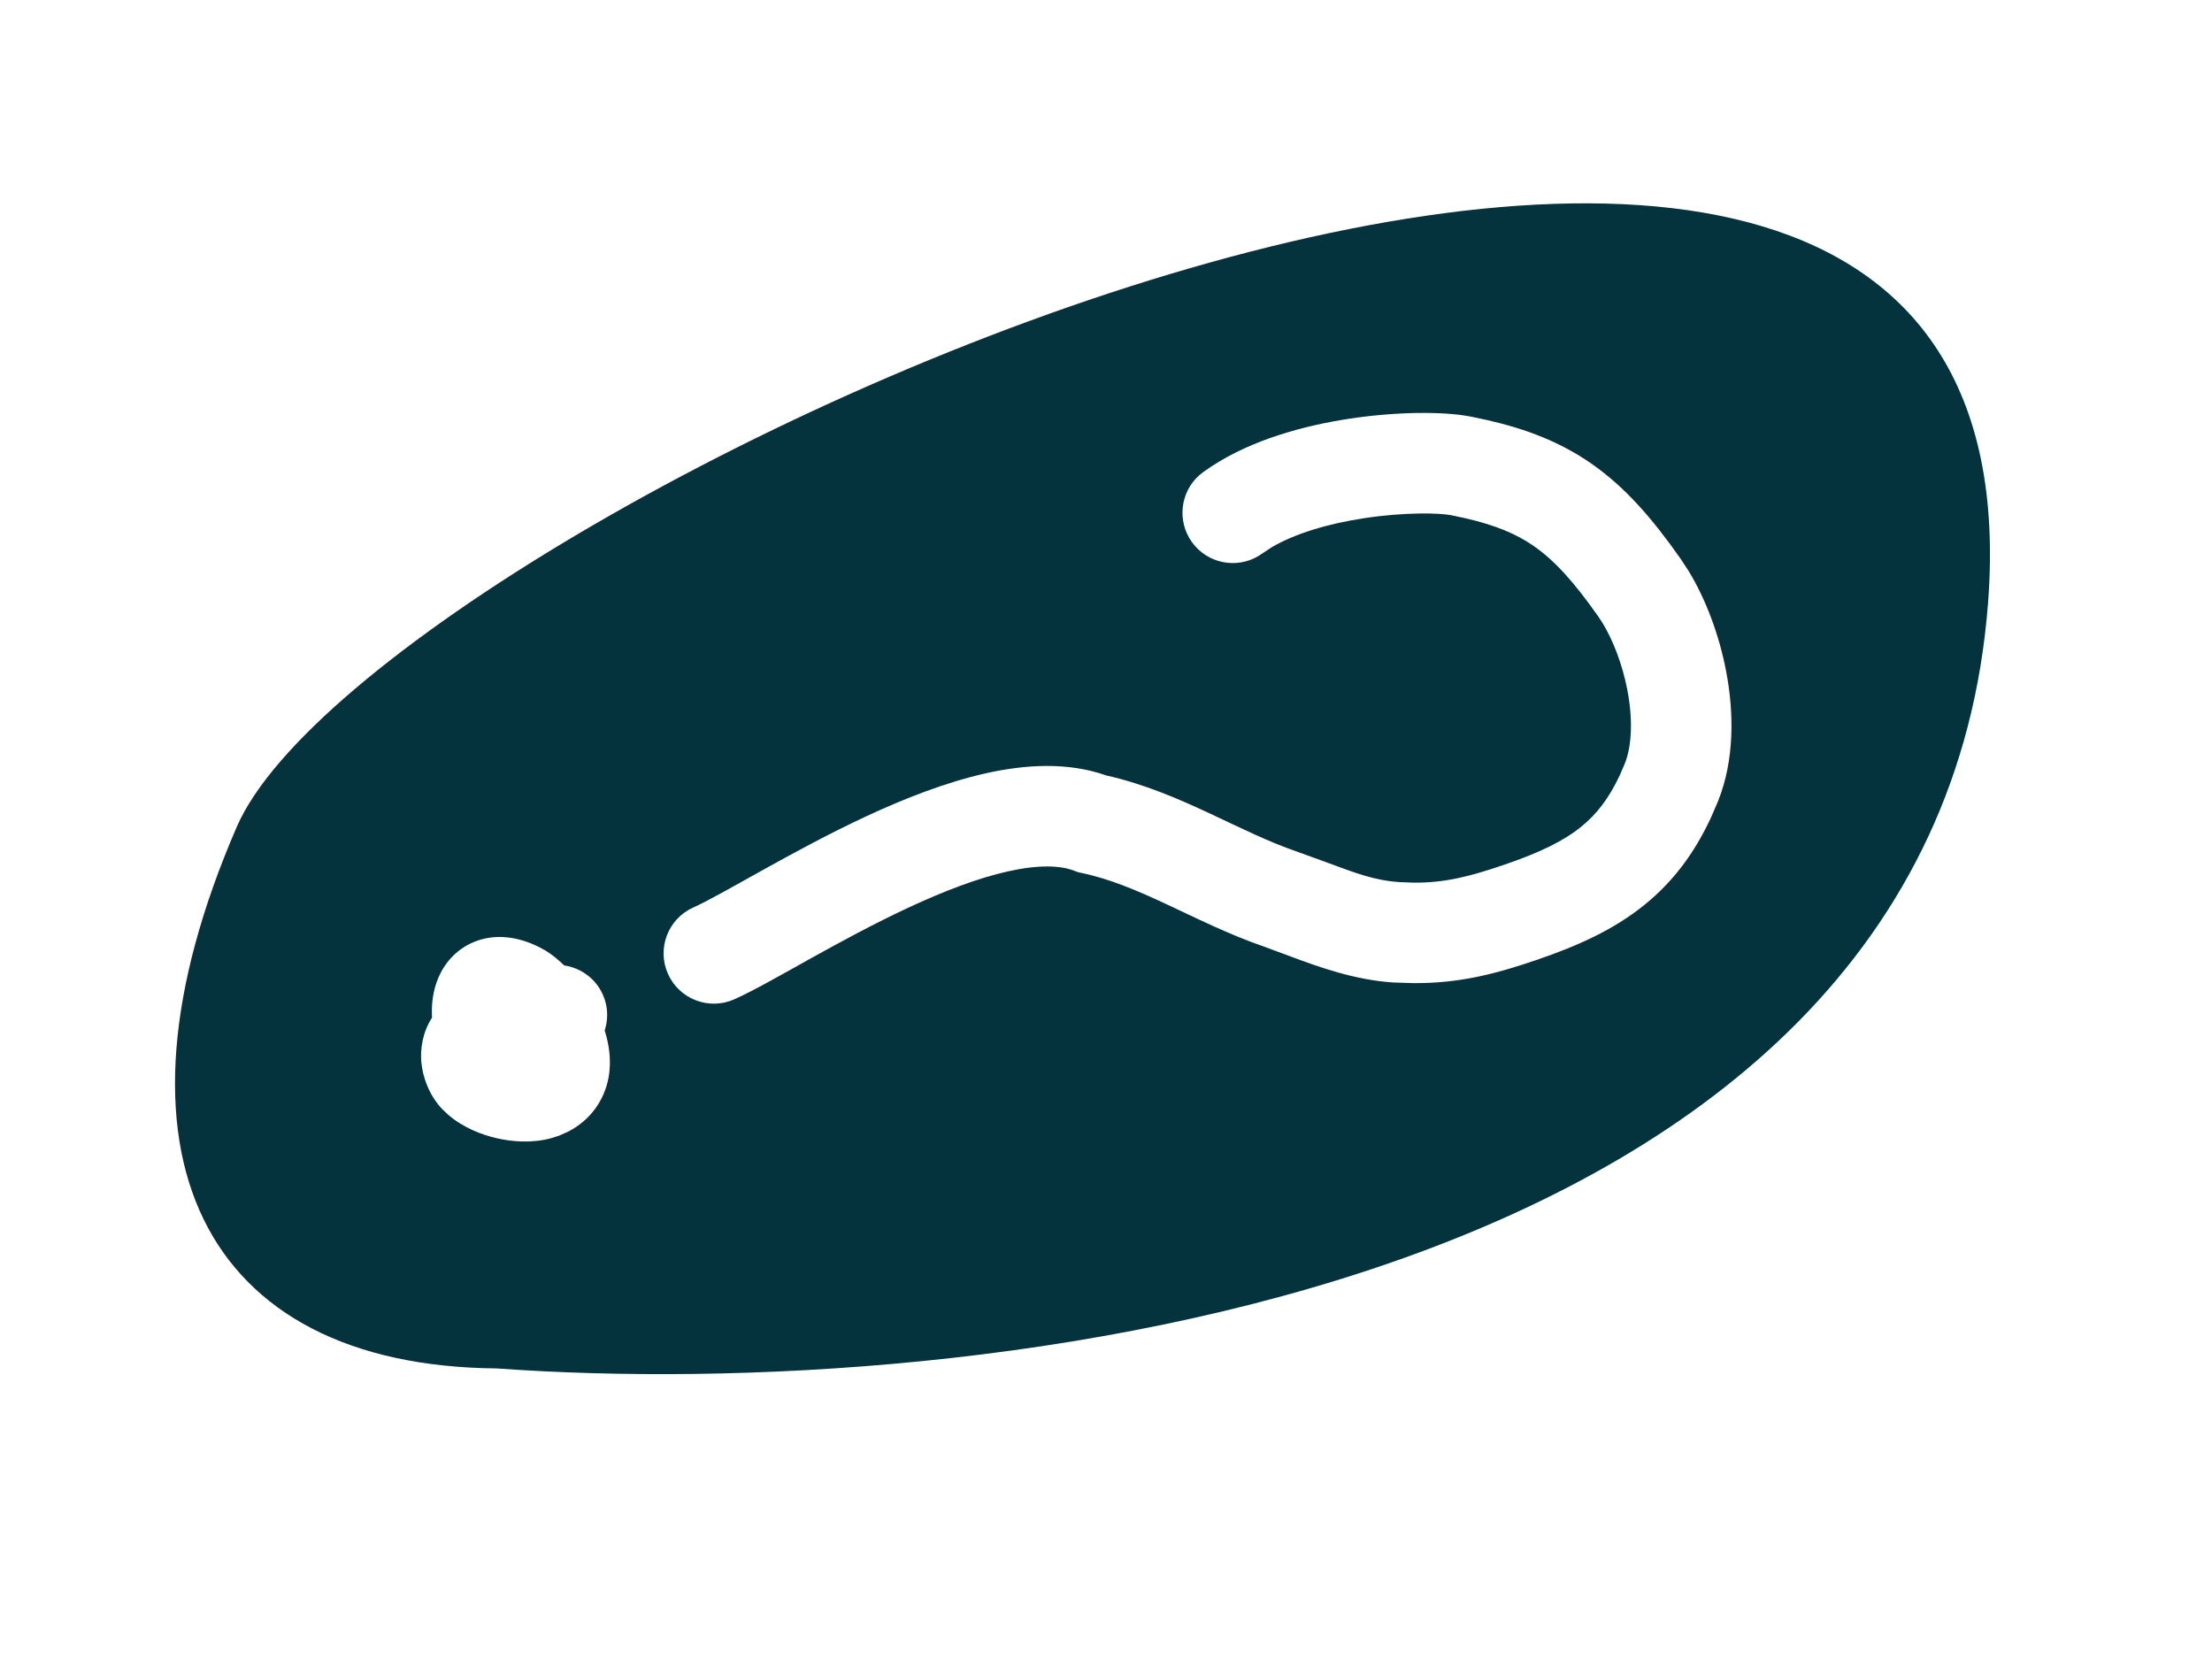
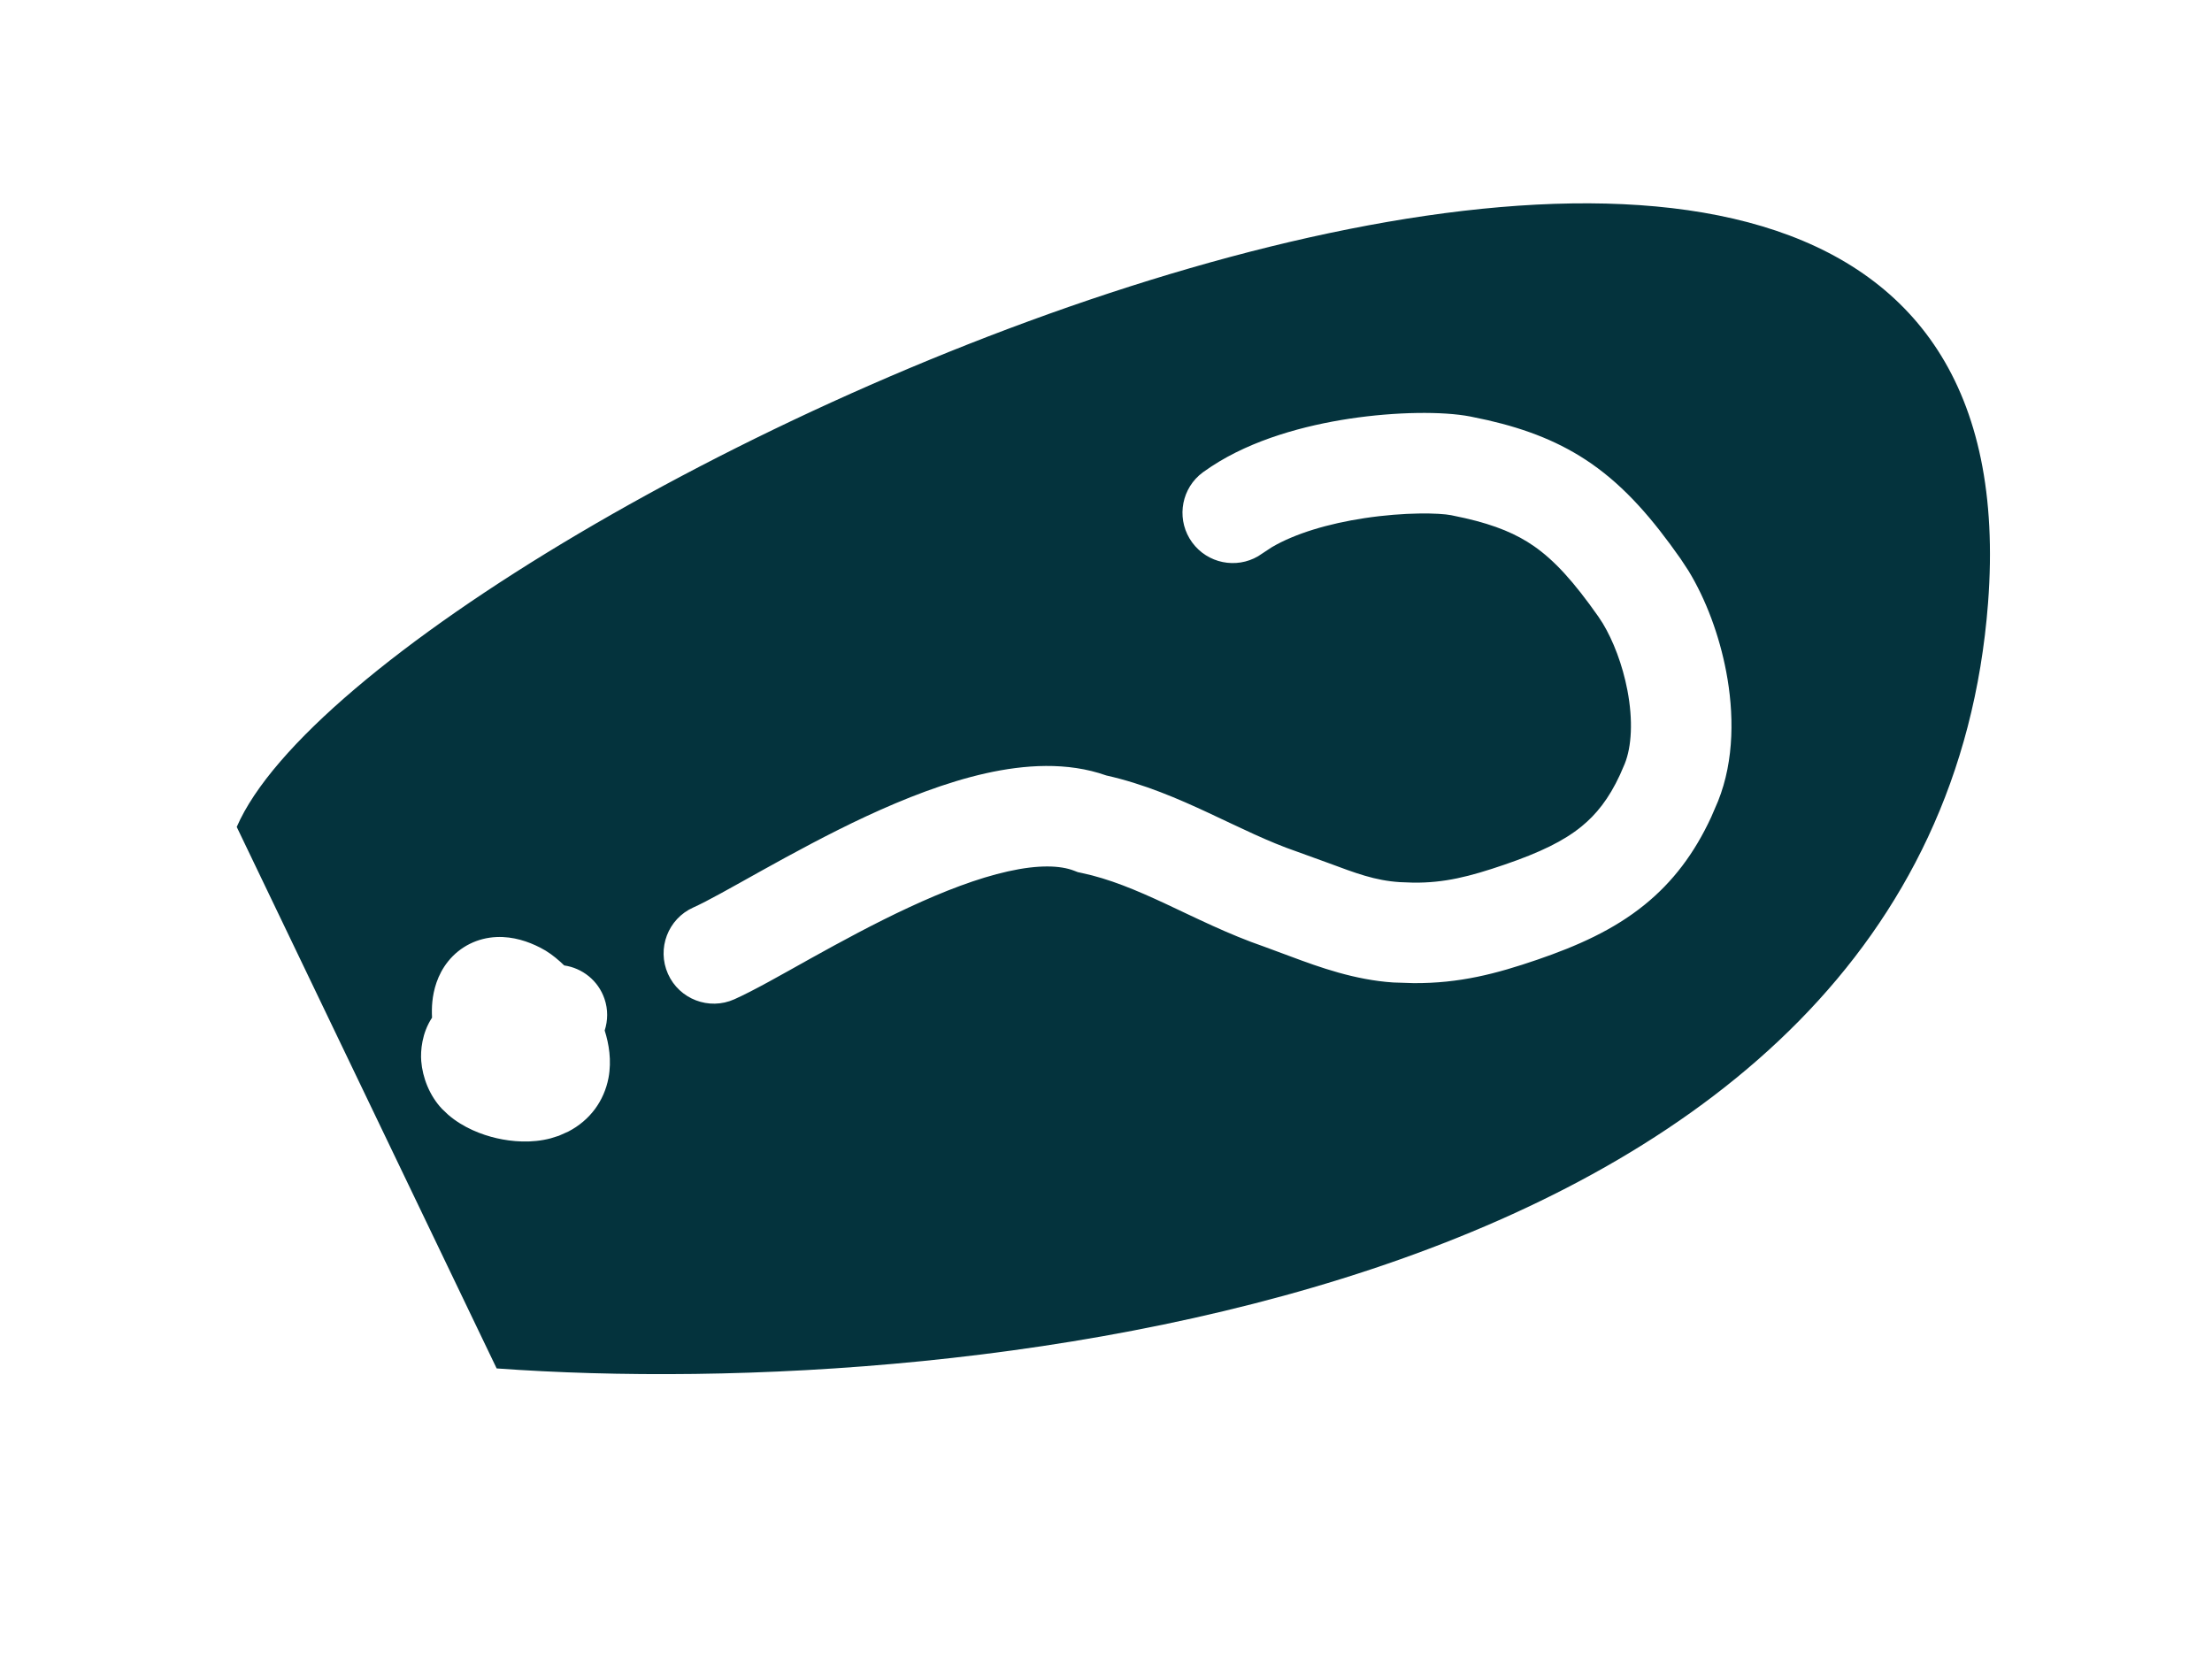
<svg xmlns="http://www.w3.org/2000/svg" width="44" height="33" viewBox="0 0 44 33" fill="none">
-   <path d="M4.709 16.449C7.495 10.02 40.873 -5.277 39.545 11.998C38.482 25.819 19.324 27.905 9.879 27.22C4.03 27.17 1.9 22.932 4.709 16.449ZM12.024 19.868C11.899 19.502 11.581 19.256 11.223 19.204C11.113 19.098 10.991 18.994 10.854 18.91L10.742 18.848C10.511 18.73 10.212 18.625 9.878 18.639C9.504 18.655 9.154 18.823 8.912 19.125C8.697 19.394 8.623 19.698 8.6 19.925C8.589 20.032 8.589 20.139 8.594 20.243C8.392 20.548 8.363 20.9 8.379 21.106C8.405 21.433 8.542 21.792 8.791 22.056L8.915 22.174C9.214 22.432 9.583 22.573 9.881 22.641C10.181 22.71 10.573 22.744 10.954 22.643L11.116 22.592L11.307 22.507C11.735 22.284 12.016 21.901 12.104 21.441C12.169 21.093 12.112 20.763 12.028 20.498C12.092 20.3 12.097 20.08 12.024 19.868ZM34.337 13.361C34.201 12.644 33.937 11.928 33.585 11.351L33.429 11.114C32.879 10.331 32.339 9.698 31.655 9.222C31.048 8.8 30.381 8.539 29.593 8.358L29.247 8.285C28.704 8.18 27.772 8.188 26.839 8.329C25.965 8.462 24.918 8.737 24.093 9.281L23.93 9.393L23.851 9.457C23.474 9.796 23.409 10.373 23.714 10.79C24.02 11.208 24.589 11.32 25.026 11.064L25.111 11.008L25.298 10.885C25.763 10.611 26.427 10.415 27.139 10.307C27.952 10.184 28.633 10.203 28.865 10.248L29.142 10.307C29.759 10.448 30.171 10.626 30.513 10.864C30.915 11.144 31.296 11.557 31.793 12.264L31.882 12.4C32.087 12.74 32.274 13.218 32.372 13.733C32.486 14.332 32.456 14.852 32.318 15.194L32.224 15.411C32.002 15.892 31.749 16.204 31.456 16.442C31.103 16.729 30.633 16.957 29.933 17.197C29.218 17.442 28.725 17.563 28.114 17.557L27.844 17.547C27.347 17.515 26.966 17.368 26.414 17.163L25.796 16.939C25.223 16.742 24.69 16.473 24.041 16.17C23.44 15.89 22.76 15.594 22.006 15.425C21.226 15.149 20.375 15.212 19.614 15.381C18.813 15.56 17.99 15.885 17.236 16.235C16.478 16.588 15.754 16.984 15.15 17.319C14.518 17.671 14.073 17.925 13.791 18.051C13.287 18.277 13.062 18.868 13.287 19.372C13.512 19.876 14.104 20.103 14.608 19.877C14.993 19.705 15.554 19.384 16.122 19.067C16.72 18.735 17.392 18.369 18.081 18.049C18.774 17.727 19.448 17.467 20.05 17.333C20.666 17.195 21.094 17.215 21.364 17.319L21.439 17.348L21.518 17.365C22.064 17.48 22.595 17.702 23.195 17.982C23.767 18.249 24.443 18.589 25.145 18.83L25.674 19.026C26.248 19.241 26.951 19.493 27.715 19.543L28.12 19.556C29.035 19.561 29.759 19.371 30.582 19.089C31.366 18.82 32.095 18.5 32.716 17.995C33.276 17.541 33.704 16.975 34.037 16.256L34.174 15.938C34.505 15.114 34.491 14.171 34.337 13.361Z" fill="#04333D" />
+   <path d="M4.709 16.449C7.495 10.02 40.873 -5.277 39.545 11.998C38.482 25.819 19.324 27.905 9.879 27.22ZM12.024 19.868C11.899 19.502 11.581 19.256 11.223 19.204C11.113 19.098 10.991 18.994 10.854 18.91L10.742 18.848C10.511 18.73 10.212 18.625 9.878 18.639C9.504 18.655 9.154 18.823 8.912 19.125C8.697 19.394 8.623 19.698 8.6 19.925C8.589 20.032 8.589 20.139 8.594 20.243C8.392 20.548 8.363 20.9 8.379 21.106C8.405 21.433 8.542 21.792 8.791 22.056L8.915 22.174C9.214 22.432 9.583 22.573 9.881 22.641C10.181 22.71 10.573 22.744 10.954 22.643L11.116 22.592L11.307 22.507C11.735 22.284 12.016 21.901 12.104 21.441C12.169 21.093 12.112 20.763 12.028 20.498C12.092 20.3 12.097 20.08 12.024 19.868ZM34.337 13.361C34.201 12.644 33.937 11.928 33.585 11.351L33.429 11.114C32.879 10.331 32.339 9.698 31.655 9.222C31.048 8.8 30.381 8.539 29.593 8.358L29.247 8.285C28.704 8.18 27.772 8.188 26.839 8.329C25.965 8.462 24.918 8.737 24.093 9.281L23.93 9.393L23.851 9.457C23.474 9.796 23.409 10.373 23.714 10.79C24.02 11.208 24.589 11.32 25.026 11.064L25.111 11.008L25.298 10.885C25.763 10.611 26.427 10.415 27.139 10.307C27.952 10.184 28.633 10.203 28.865 10.248L29.142 10.307C29.759 10.448 30.171 10.626 30.513 10.864C30.915 11.144 31.296 11.557 31.793 12.264L31.882 12.4C32.087 12.74 32.274 13.218 32.372 13.733C32.486 14.332 32.456 14.852 32.318 15.194L32.224 15.411C32.002 15.892 31.749 16.204 31.456 16.442C31.103 16.729 30.633 16.957 29.933 17.197C29.218 17.442 28.725 17.563 28.114 17.557L27.844 17.547C27.347 17.515 26.966 17.368 26.414 17.163L25.796 16.939C25.223 16.742 24.69 16.473 24.041 16.17C23.44 15.89 22.76 15.594 22.006 15.425C21.226 15.149 20.375 15.212 19.614 15.381C18.813 15.56 17.99 15.885 17.236 16.235C16.478 16.588 15.754 16.984 15.15 17.319C14.518 17.671 14.073 17.925 13.791 18.051C13.287 18.277 13.062 18.868 13.287 19.372C13.512 19.876 14.104 20.103 14.608 19.877C14.993 19.705 15.554 19.384 16.122 19.067C16.72 18.735 17.392 18.369 18.081 18.049C18.774 17.727 19.448 17.467 20.05 17.333C20.666 17.195 21.094 17.215 21.364 17.319L21.439 17.348L21.518 17.365C22.064 17.48 22.595 17.702 23.195 17.982C23.767 18.249 24.443 18.589 25.145 18.83L25.674 19.026C26.248 19.241 26.951 19.493 27.715 19.543L28.12 19.556C29.035 19.561 29.759 19.371 30.582 19.089C31.366 18.82 32.095 18.5 32.716 17.995C33.276 17.541 33.704 16.975 34.037 16.256L34.174 15.938C34.505 15.114 34.491 14.171 34.337 13.361Z" fill="#04333D" />
</svg>